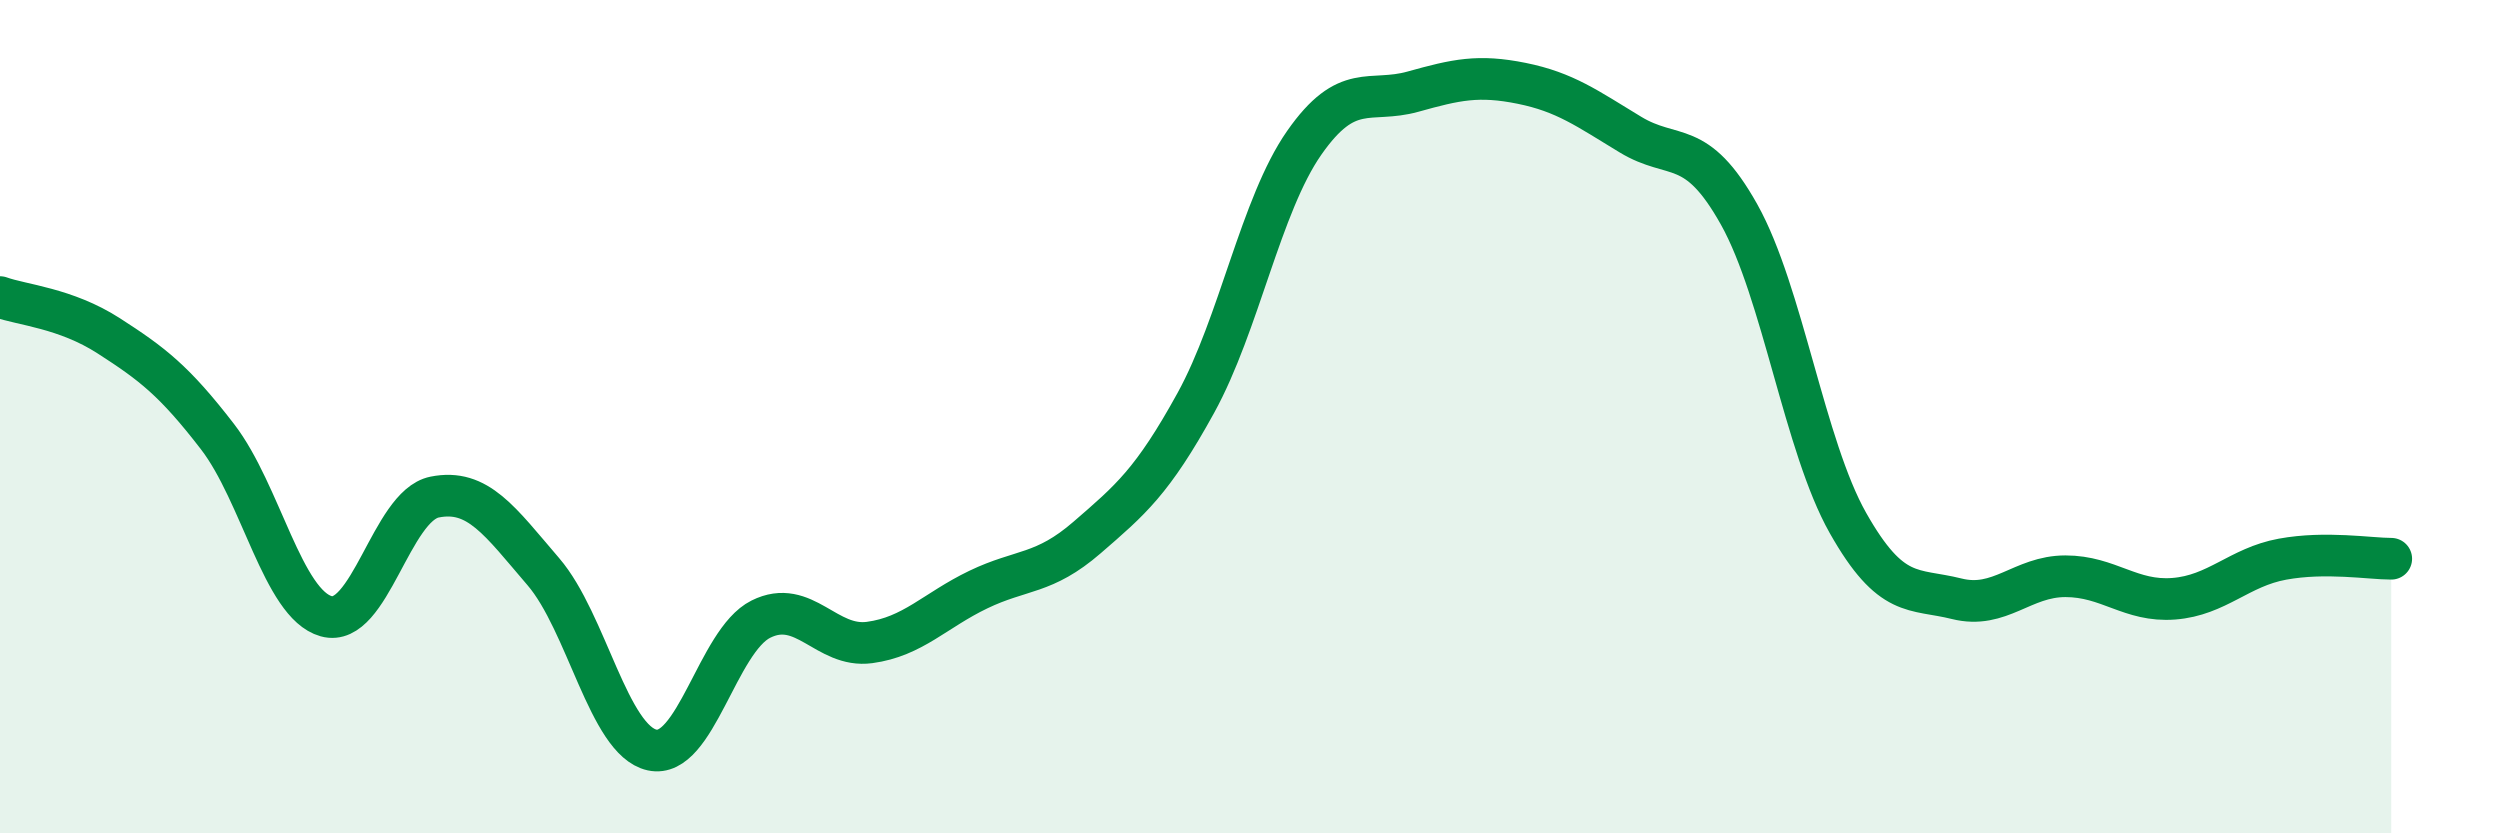
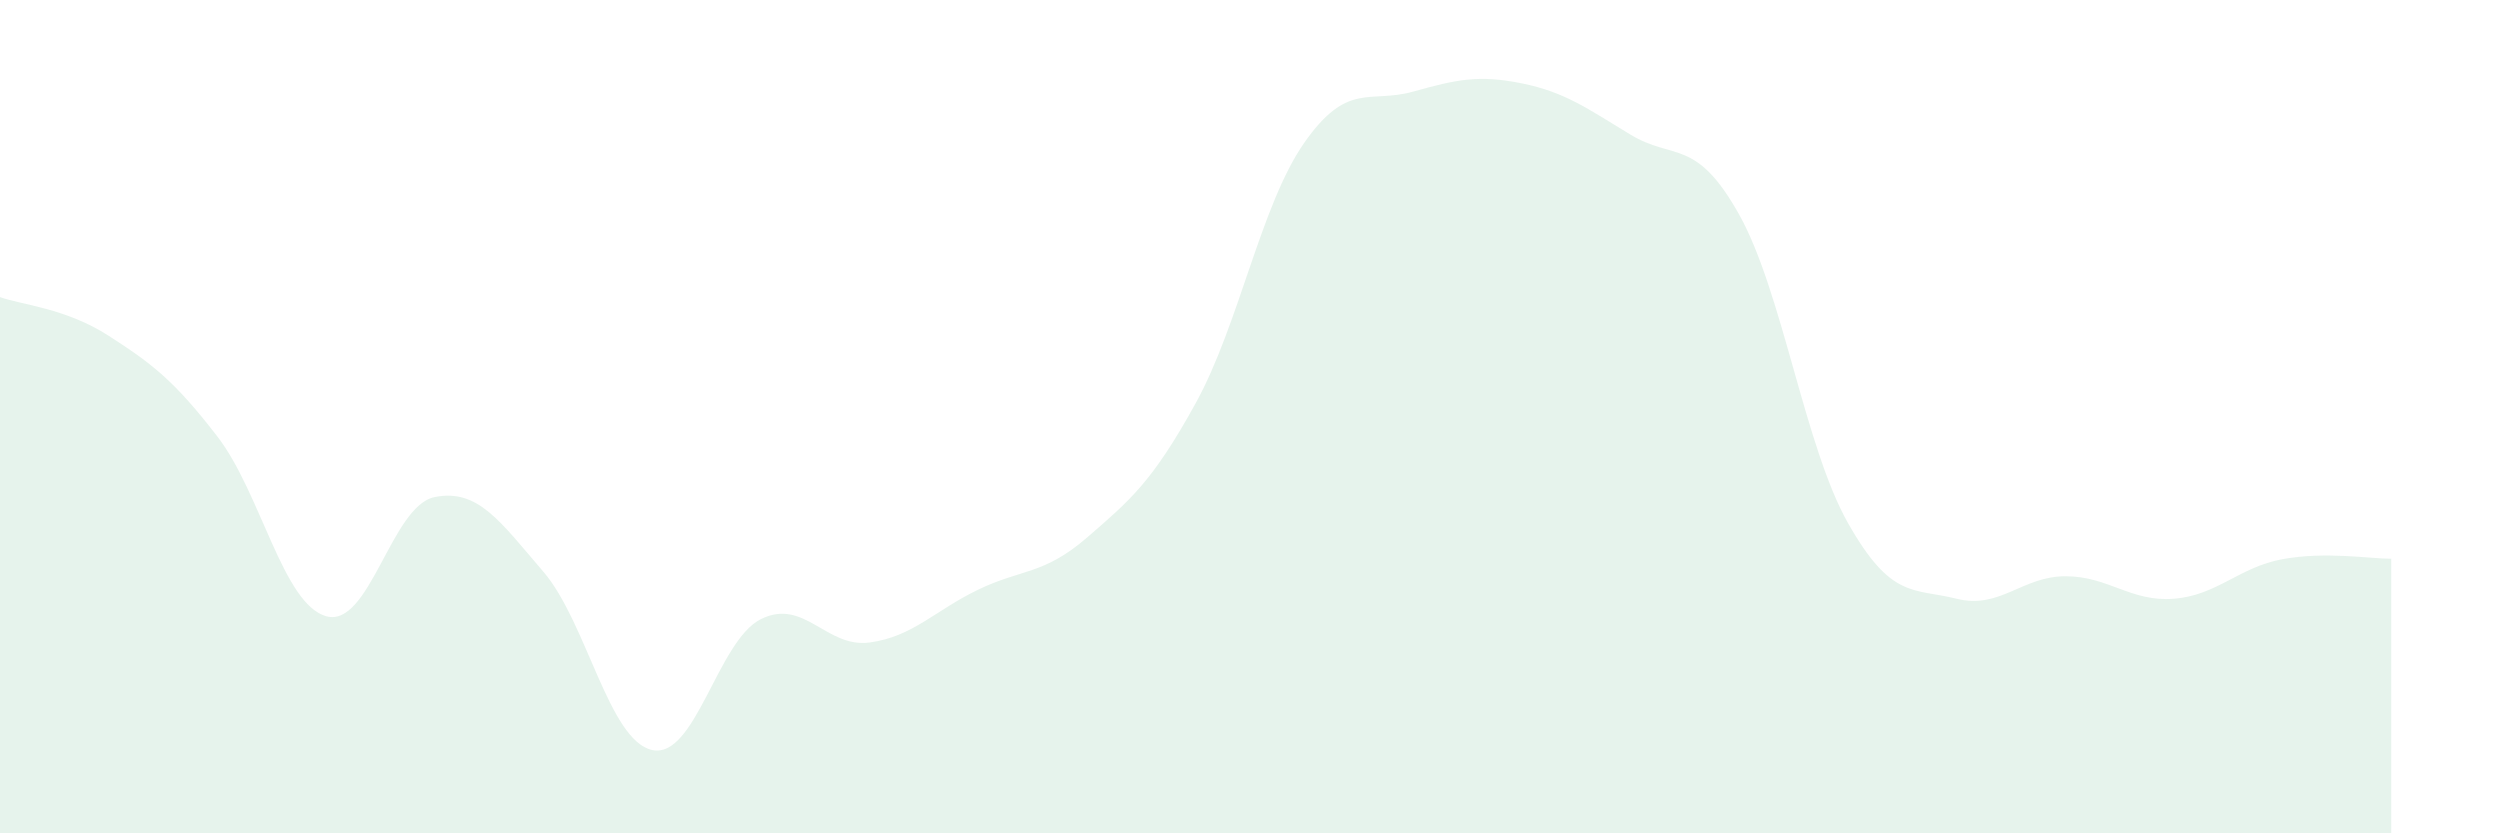
<svg xmlns="http://www.w3.org/2000/svg" width="60" height="20" viewBox="0 0 60 20">
  <path d="M 0,7.13 C 0.52,7.32 1.57,7.39 2.61,8.06 C 3.65,8.73 4.18,9.13 5.22,10.48 C 6.26,11.83 6.79,14.5 7.83,14.79 C 8.87,15.08 9.39,12.14 10.43,11.93 C 11.47,11.72 12,12.51 13.04,13.72 C 14.08,14.93 14.61,17.77 15.65,18 C 16.69,18.23 17.22,15.38 18.26,14.86 C 19.3,14.34 19.83,15.56 20.87,15.42 C 21.91,15.28 22.44,14.65 23.48,14.15 C 24.52,13.65 25.05,13.8 26.09,12.9 C 27.13,12 27.66,11.56 28.7,9.67 C 29.74,7.78 30.26,4.92 31.3,3.43 C 32.34,1.94 32.87,2.49 33.91,2.2 C 34.95,1.91 35.48,1.79 36.52,2 C 37.56,2.21 38.09,2.6 39.13,3.23 C 40.17,3.86 40.7,3.29 41.74,5.15 C 42.78,7.01 43.31,10.71 44.35,12.55 C 45.39,14.39 45.92,14.11 46.96,14.37 C 48,14.63 48.53,13.83 49.57,13.83 C 50.61,13.83 51.13,14.45 52.17,14.37 C 53.21,14.29 53.74,13.61 54.78,13.42 C 55.82,13.23 56.87,13.41 57.39,13.41L57.39 20L0 20Z" fill="#008740" opacity="0.1" stroke-linecap="round" stroke-linejoin="round" />
-   <path d="M 0,7.13 C 0.52,7.32 1.57,7.39 2.61,8.06 C 3.65,8.73 4.18,9.13 5.22,10.48 C 6.26,11.83 6.79,14.5 7.83,14.79 C 8.87,15.08 9.39,12.14 10.43,11.93 C 11.47,11.72 12,12.51 13.04,13.72 C 14.08,14.93 14.61,17.77 15.65,18 C 16.69,18.23 17.22,15.38 18.26,14.86 C 19.3,14.34 19.83,15.56 20.87,15.42 C 21.91,15.28 22.44,14.65 23.48,14.15 C 24.52,13.65 25.05,13.8 26.09,12.9 C 27.13,12 27.66,11.56 28.7,9.67 C 29.74,7.78 30.26,4.92 31.3,3.43 C 32.34,1.94 32.87,2.49 33.91,2.2 C 34.95,1.91 35.48,1.79 36.52,2 C 37.56,2.21 38.09,2.6 39.13,3.23 C 40.17,3.86 40.7,3.29 41.74,5.15 C 42.78,7.01 43.31,10.71 44.35,12.55 C 45.39,14.39 45.92,14.11 46.96,14.37 C 48,14.63 48.53,13.83 49.57,13.83 C 50.61,13.83 51.13,14.45 52.17,14.37 C 53.21,14.29 53.74,13.61 54.78,13.42 C 55.82,13.23 56.87,13.41 57.39,13.41" stroke="#008740" stroke-width="1" fill="none" stroke-linecap="round" stroke-linejoin="round" />
</svg>